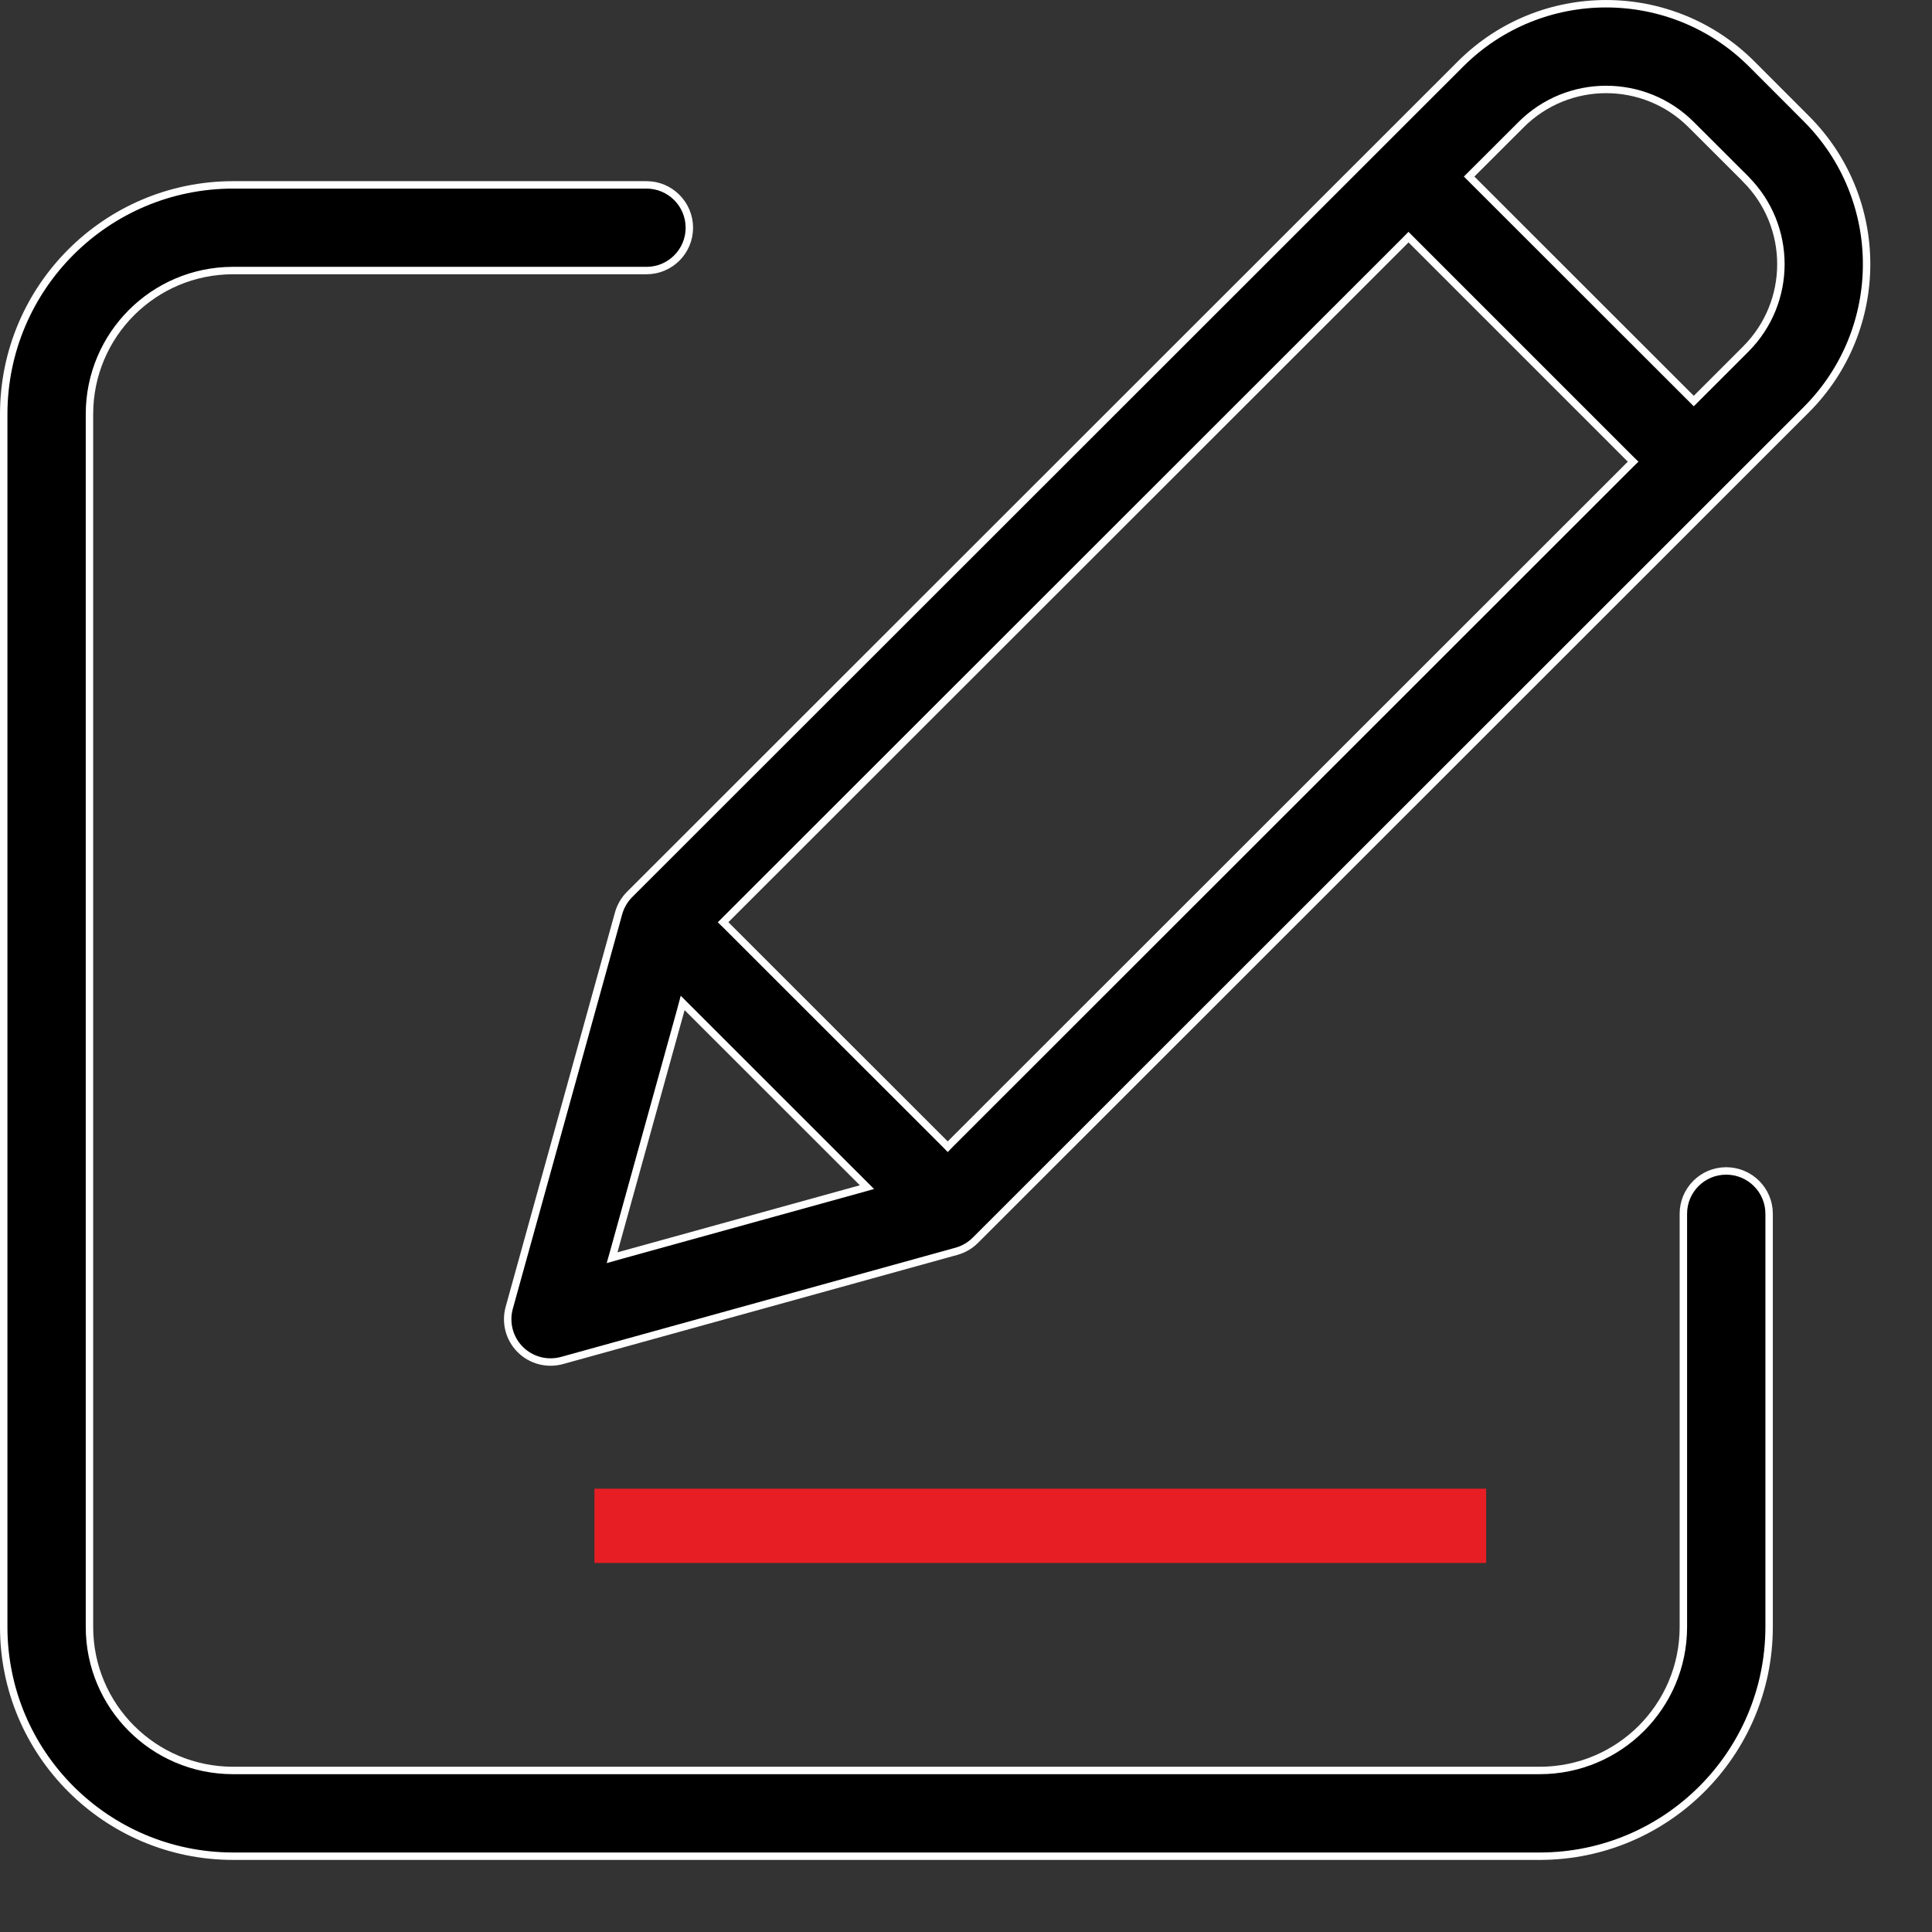
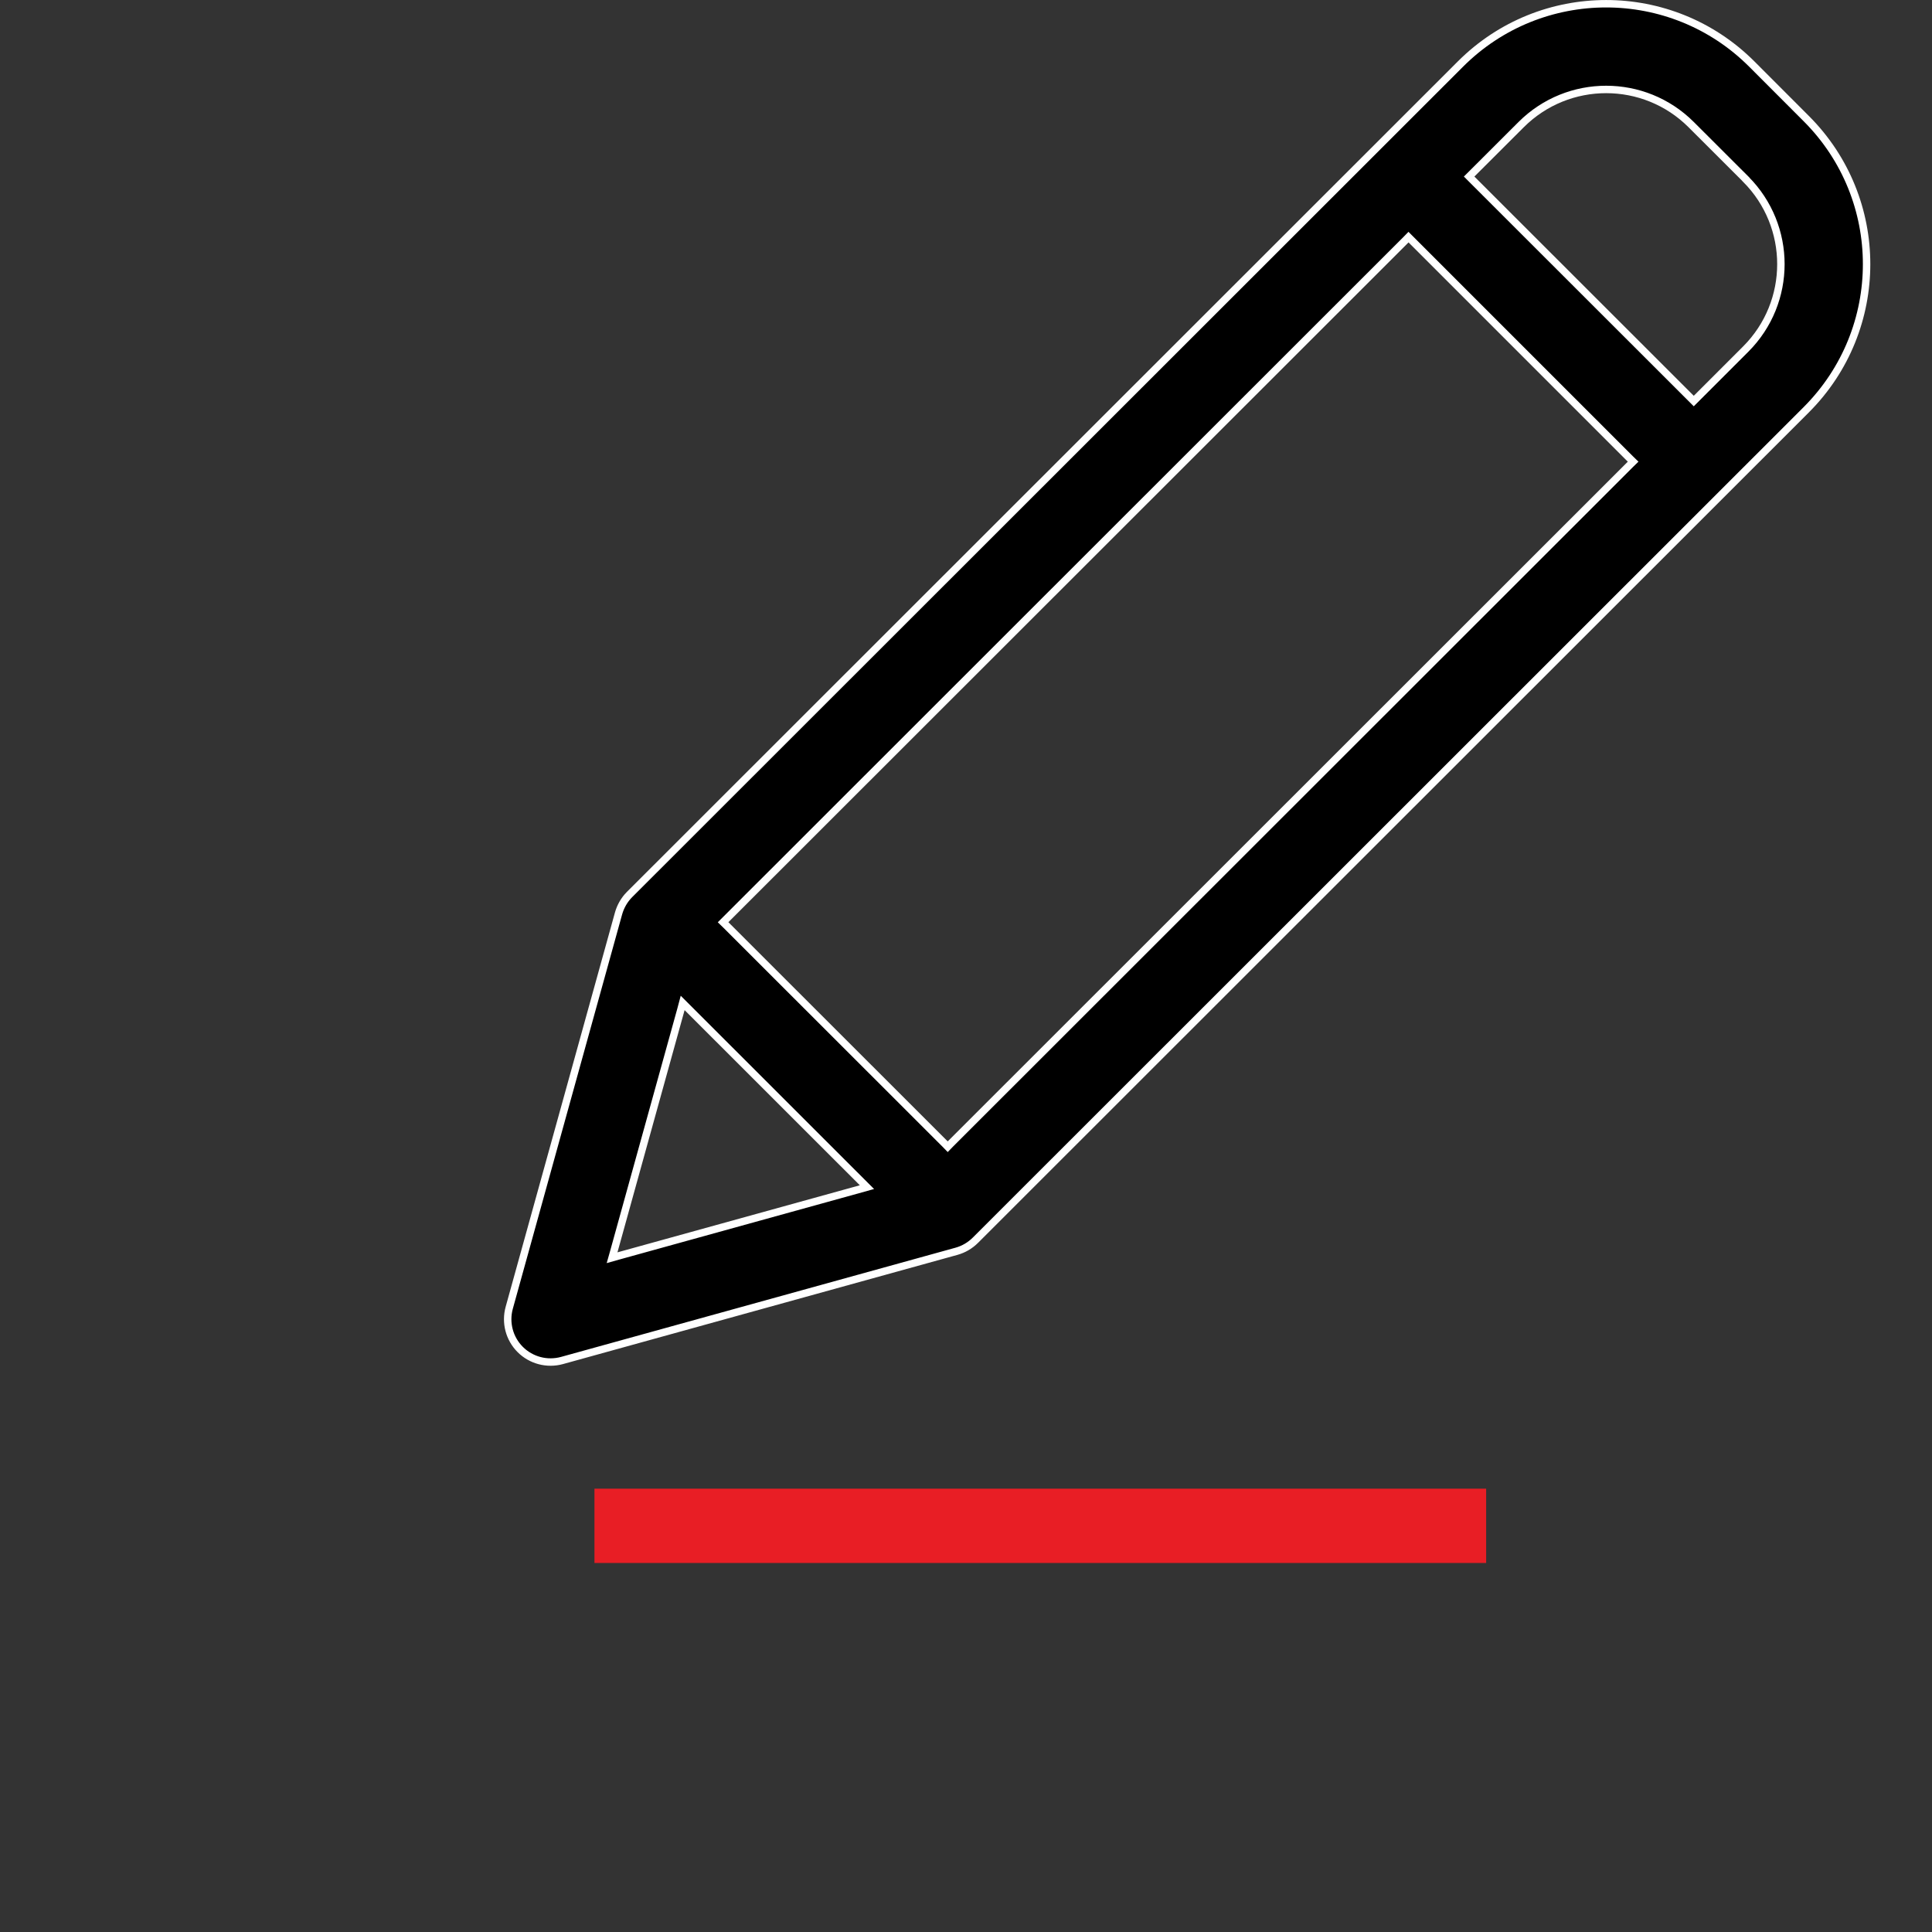
<svg xmlns="http://www.w3.org/2000/svg" width="26" height="26" viewBox="0 0 26 26" fill="none">
  <rect x="0" y="0" width="26" height="26" fill="#333333" stroke="none" />
-   <path d="M3.135 2.488H8.7C9.019 2.488 9.277 2.747 9.277 3.065C9.277 3.383 9.019 3.641 8.7 3.641H3.134C2.068 3.642 1.205 4.506 1.204 5.571V21.897C1.205 22.962 2.068 23.825 3.134 23.826H20.724C21.789 23.825 22.653 22.962 22.654 21.897V16.334C22.654 16.016 22.912 15.758 23.23 15.758C23.549 15.758 23.808 16.016 23.808 16.334V21.898C23.805 23.599 22.426 24.978 20.724 24.98H3.135C1.432 24.978 0.052 23.599 0.05 21.898V5.571C0.052 3.869 1.432 2.49 3.135 2.488Z" fill="black" stroke="white" stroke-width="0.1" />
  <path d="M19.655 0.861C20.737 -0.22 22.492 -0.22 23.574 0.861L24.309 1.597C25.39 2.679 25.39 4.43 24.309 5.513L13.127 16.69C13.056 16.761 12.969 16.812 12.873 16.839L7.563 18.309C7.363 18.364 7.148 18.308 7.001 18.161C6.854 18.014 6.798 17.8 6.853 17.6L8.324 12.293C8.351 12.197 8.401 12.11 8.471 12.039L19.655 0.861ZM9.165 13.58L8.261 16.841L8.237 16.926L8.322 16.902L11.585 15.999L11.667 15.976L11.606 15.915L9.248 13.558L9.187 13.497L9.165 13.58ZM18.92 3.227L9.767 12.375L9.731 12.411L9.767 12.446L12.719 15.396L12.754 15.432L12.789 15.396L21.942 6.248L21.978 6.213L21.942 6.178L18.991 3.227L18.955 3.191L18.92 3.227ZM22.759 1.677C22.127 1.046 21.103 1.046 20.471 1.677L19.806 2.341L19.771 2.376L19.806 2.411L22.759 5.362L22.794 5.397L23.494 4.697C24.124 4.066 24.124 3.044 23.494 2.412V2.411L22.759 1.677Z" fill="black" stroke="white" stroke-width="0.1" />
  <line x1="8" y1="20.534" x2="20" y2="20.534" stroke="#E81E25" />
</svg>